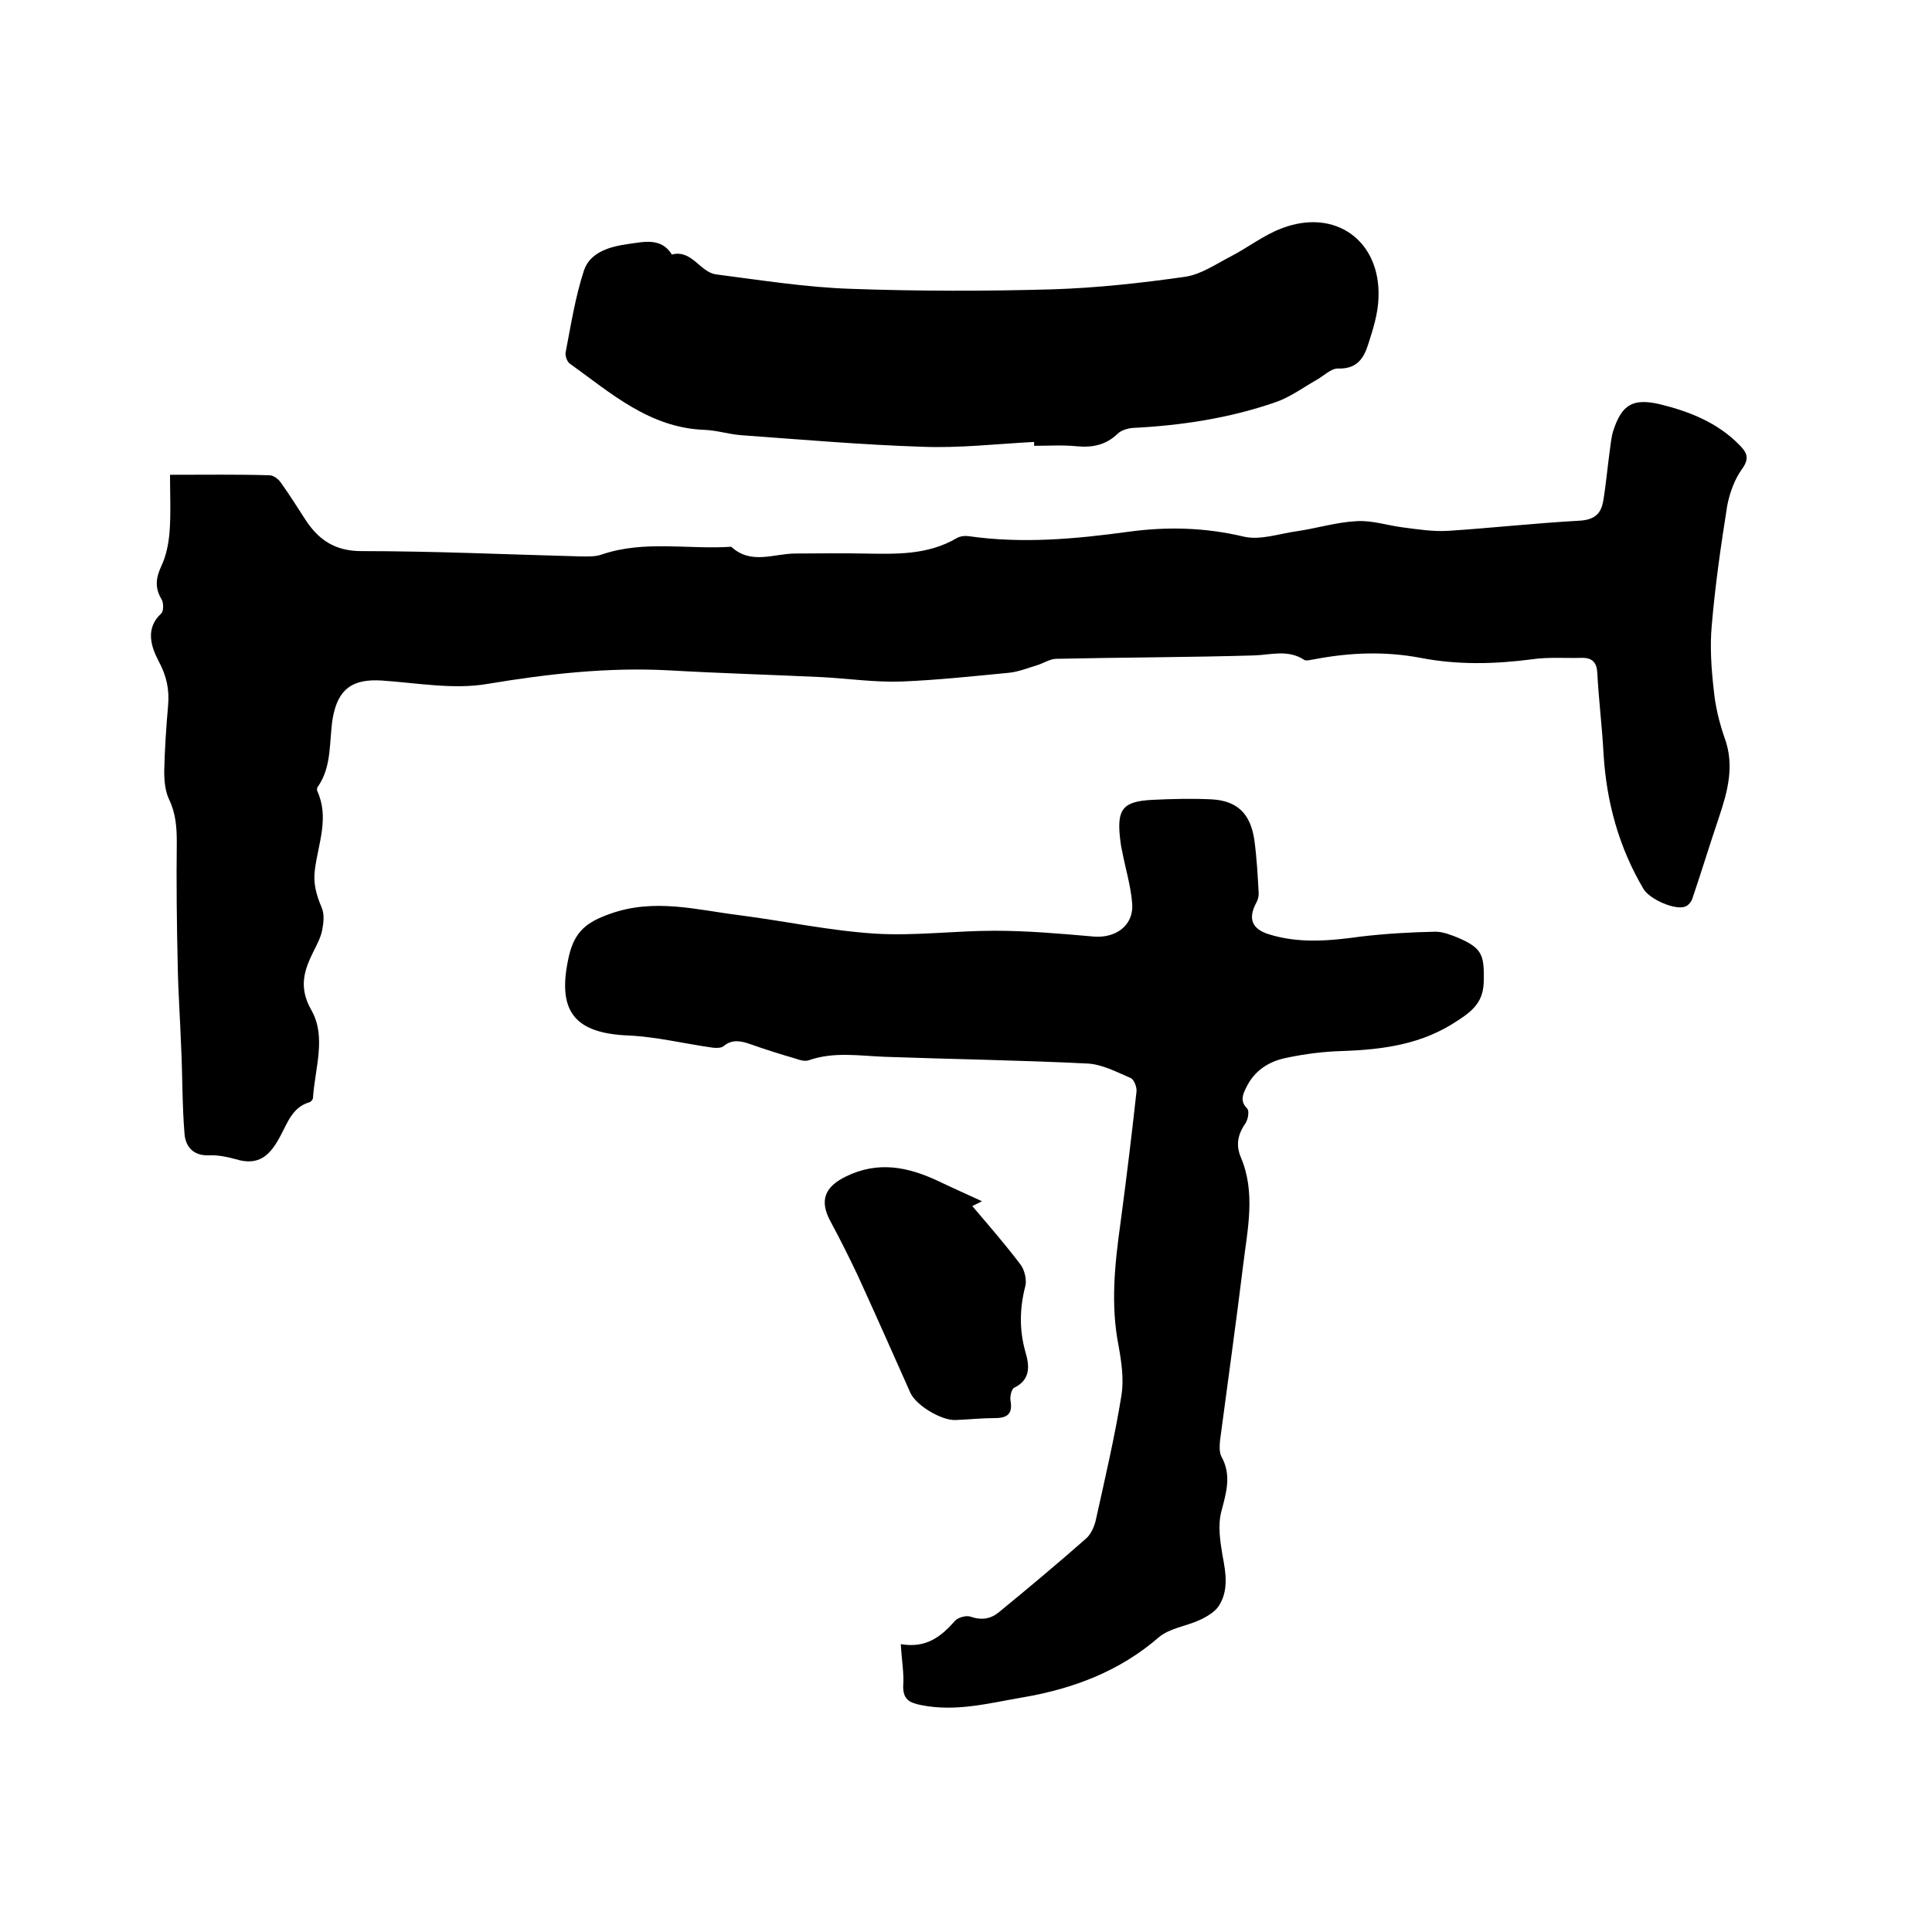
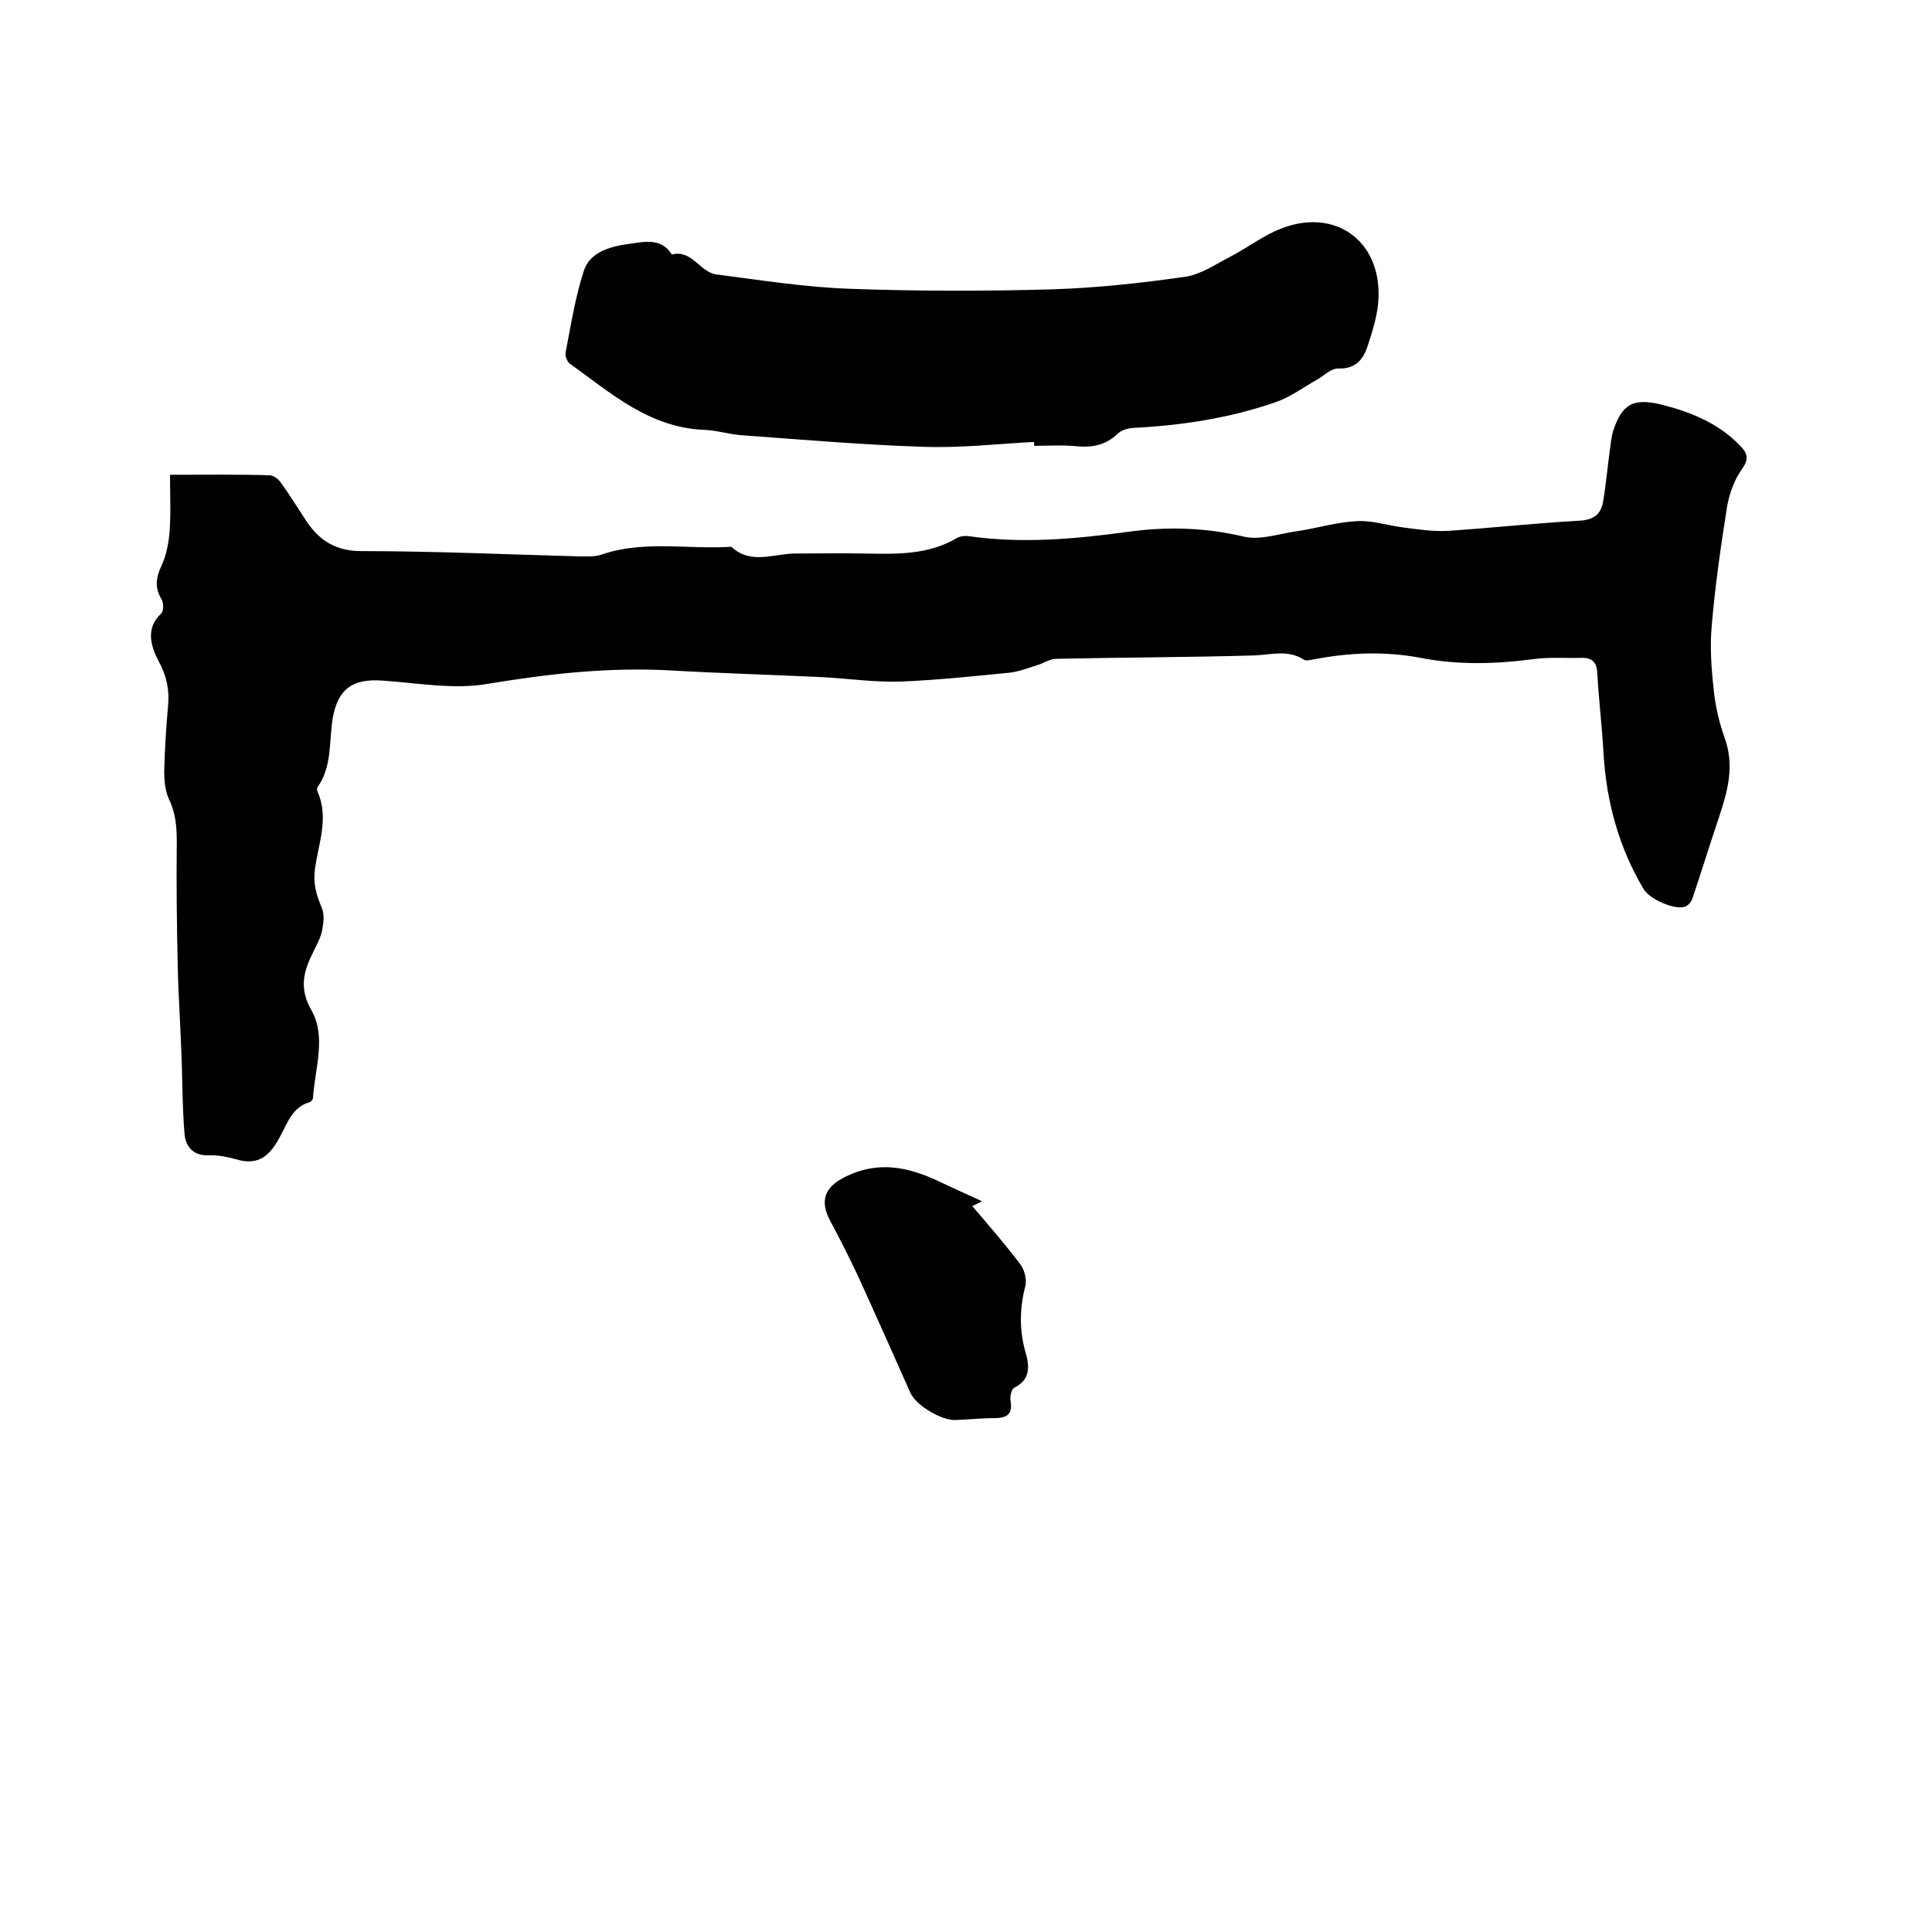
<svg xmlns="http://www.w3.org/2000/svg" enable-background="new 0 0 400 400" viewBox="0 0 400 400">
  <path d="m35.2 98.3c7.5 0 14.1-.1 20.6.1.8 0 1.9.8 2.4 1.6 1.8 2.5 3.4 5.1 5.1 7.7 2.7 4.1 6.1 6.4 11.5 6.4 15.1 0 30.2.7 45.4 1.1 1.5 0 3 .1 4.4-.4 8.8-3 17.9-1 26.8-1.6 4.1 3.8 8.8 1.4 13.3 1.4 4.7 0 9.3-.1 14 0 6.7.1 13.3.4 19.4-3.2.7-.4 1.7-.5 2.4-.4 11.1 1.6 22.1.6 33.1-.9 8-1.1 15.9-.9 23.9 1 3.4.8 7.3-.6 10.9-1.1 4.2-.6 8.3-1.9 12.5-2.1 3.2-.2 6.4.9 9.6 1.3 3.1.4 6.3.9 9.4.7 9.1-.6 18.1-1.6 27.2-2.1 2.9-.2 4.3-1.3 4.8-3.9.6-3.5.9-7.1 1.4-10.7.2-1.4.3-2.7.7-4 1.8-5.5 4.1-6.8 9.7-5.5 6.1 1.5 11.9 3.8 16.4 8.4 1.6 1.6 2.2 2.8.5 5.1-1.5 2.1-2.5 4.9-3 7.5-1.3 8.2-2.5 16.5-3.2 24.8-.4 4.3-.1 8.8.4 13.2.3 3.3 1.1 6.7 2.2 9.9 2.2 5.8.7 11.2-1.1 16.6-1.9 5.6-3.6 11.2-5.5 16.8-.2.7-.9 1.5-1.5 1.7-2.1.8-7.3-1.5-8.6-3.6-5.1-8.6-7.7-18-8.3-28-.3-5.6-1-11.2-1.3-16.8-.1-2.1-1-3.1-3.1-3.1-3.5.1-7-.2-10.4.3-7.7 1-15.4 1.2-23.1-.3-7.4-1.4-14.7-1.1-22 .3-.7.1-1.7.4-2.1.1-3.4-2.2-6.9-1-10.4-.9-13.6.4-27.3.4-40.9.7-1.3 0-2.6.9-3.9 1.3-2 .6-3.9 1.4-6 1.6-7.3.7-14.7 1.5-22.1 1.8-5.5.2-10.9-.6-16.4-.9-10.5-.5-21.1-.8-31.6-1.4-12.7-.7-25.2.7-37.8 2.8-7 1.2-14.5-.2-21.8-.7-6.1-.4-9.1 1.7-10.2 7.7-.8 4.8-.1 10-3.1 14.3-.2.2-.2.7-.1.9 2.5 5.5.2 10.8-.5 16.2-.4 2.9.3 5.3 1.4 7.9.6 1.4.4 3.1.1 4.7-.3 1.5-1.1 3-1.8 4.4-2 4-3.1 7.5-.4 12.2 3.1 5.5.7 12 .3 18.1 0 .3-.4.8-.7.9-3.5 1-4.5 4.1-6 6.9-2.1 4-4.4 6.4-9.3 4.9-1.8-.5-3.8-.9-5.6-.8-3.2.1-4.8-1.8-5-4.5-.5-6-.4-12-.7-18-.2-5.6-.6-11.1-.7-16.7-.2-8.5-.3-17.1-.2-25.6 0-3.1-.2-6-1.6-8.9-.8-1.7-1-3.8-1-5.8.1-4.5.4-9.1.8-13.6.3-3.3-.3-6.2-2-9.3-1.5-2.9-2.8-6.7.6-9.8.5-.5.5-2.3 0-3-1.4-2.4-1.1-4.4 0-6.8 1-2.1 1.5-4.6 1.7-7 .3-3.9.1-7.7.1-11.9z" />
-   <path d="m186.5 340.4c5.2.9 8.3-1.5 11.2-4.8.6-.7 2.3-1.2 3.2-.9 2.3.8 4.2.5 5.9-.9 6.1-5 12.2-10.1 18.1-15.3 1-.9 1.7-2.5 2-3.9 1.9-8.6 3.9-17.1 5.3-25.8.5-3.2 0-6.8-.6-10.1-1.7-8.6-.8-17 .4-25.6 1.2-9 2.3-18 3.3-27.1.1-.9-.5-2.5-1.2-2.8-2.8-1.2-5.8-2.8-8.8-3-14-.7-28.1-.9-42.1-1.4-5.3-.2-10.5-1.1-15.7.7-.8.3-1.9 0-2.7-.3-3.1-.9-6.3-1.9-9.4-3-2-.7-3.8-1.1-5.6.4-.5.4-1.5.4-2.3.3-5.7-.8-11.4-2.2-17.1-2.5-11.6-.4-15.2-5.1-12.6-16.5 1.2-5.1 3.7-7 8.5-8.7 9.2-3.3 18-.8 26.9.3 9.3 1.2 18.6 3.2 28 3.8 8.2.5 16.5-.6 24.7-.6 6.8 0 13.7.6 20.5 1.2 4.6.4 8.4-2.3 8-6.9-.3-3.7-1.4-7.2-2.1-10.9-.2-.8-.3-1.7-.4-2.5-.7-6.1.6-7.7 6.7-8 4.1-.2 8.2-.3 12.3-.1 5.3.3 8 3 8.8 8.4.5 3.7.7 7.4.9 11.1 0 .7-.2 1.4-.6 2.1-1.6 3.1-.8 5.2 2.6 6.3 6.3 2 12.7 1.4 19.2.5 5.1-.6 10.3-.9 15.4-1 1.6 0 3.3.7 4.8 1.3 4.8 2.1 5.3 3.5 5.2 8.7 0 4.3-2 6.2-5.4 8.4-7.3 4.9-15.3 6-23.8 6.3-3.9.1-7.8.6-11.6 1.4-3.6.7-6.7 2.6-8.4 6.2-.7 1.4-1.3 2.8.2 4.3.5.5.2 2.2-.3 3-1.6 2.3-2.1 4.5-1 7.1 3.1 7.3 1.4 14.8.5 22.2-1.5 12.2-3.2 24.3-4.8 36.4-.1 1.1-.2 2.5.3 3.4 2.1 3.8 1 7.4 0 11.2-.8 2.9-.3 6.2.2 9.2.7 3.6 1.3 7.2-.7 10.4-.8 1.3-2.5 2.3-4 3-2.8 1.3-6.3 1.7-8.5 3.6-8.1 7-17.6 10.6-28 12.4-7.1 1.2-14 3.1-21.3 1.6-2.4-.5-3.7-1.2-3.6-4.1.2-2.2-.3-5-.5-8.5z" />
  <path d="m214.1 91.5c-7.7.4-15.4 1.3-23.1 1-12.5-.4-25.1-1.5-37.6-2.4-2.5-.2-5-1-7.5-1.1-11.4-.4-19.4-7.6-27.9-13.7-.6-.4-1-1.6-.9-2.3 1.1-5.7 2-11.5 3.8-17 1.3-3.9 5.6-5 9.3-5.5 3-.4 6.7-1.4 8.9 2.2 4.1-1.1 5.8 3.6 9.1 4.1 9.3 1.2 18.7 2.7 28 3 13.9.5 27.9.5 41.8.1 9.2-.3 18.3-1.3 27.4-2.6 3.3-.5 6.3-2.6 9.4-4.2 3.5-1.8 6.8-4.4 10.5-5.8 11.1-4.3 20.6 2.5 20.1 14.4-.1 3.2-1.1 6.4-2.1 9.5-.9 2.9-2.3 5.2-6.2 5.1-1.5-.1-3.1 1.6-4.6 2.4-2.8 1.6-5.5 3.6-8.5 4.6-9.5 3.3-19.5 4.8-29.5 5.3-1.1.1-2.4.5-3.1 1.2-2.4 2.3-5.1 2.9-8.4 2.6-2.9-.3-5.9-.1-8.9-.1 0-.3 0-.6 0-.8z" />
  <path d="m203.3 248.7c-.7.4-1.2.6-2 1 3.4 4 6.8 7.9 9.9 12 .9 1.1 1.4 3.2 1.1 4.5-1.2 4.6-1.3 9.1 0 13.7.8 2.7 1.2 5.7-2.3 7.4-.6.3-.9 1.8-.8 2.6.5 2.7-.5 3.7-3.2 3.7s-5.5.3-8.2.4c-2.9.1-8.1-3-9.3-5.6-3.6-8.1-7.2-16.2-10.9-24.3-1.8-3.8-3.7-7.6-5.7-11.3-2.3-4.3-1.1-7.1 3.2-9.2 6.7-3.3 12.9-2 19.1.9 3.1 1.5 5.9 2.7 9.1 4.2z" />
</svg>